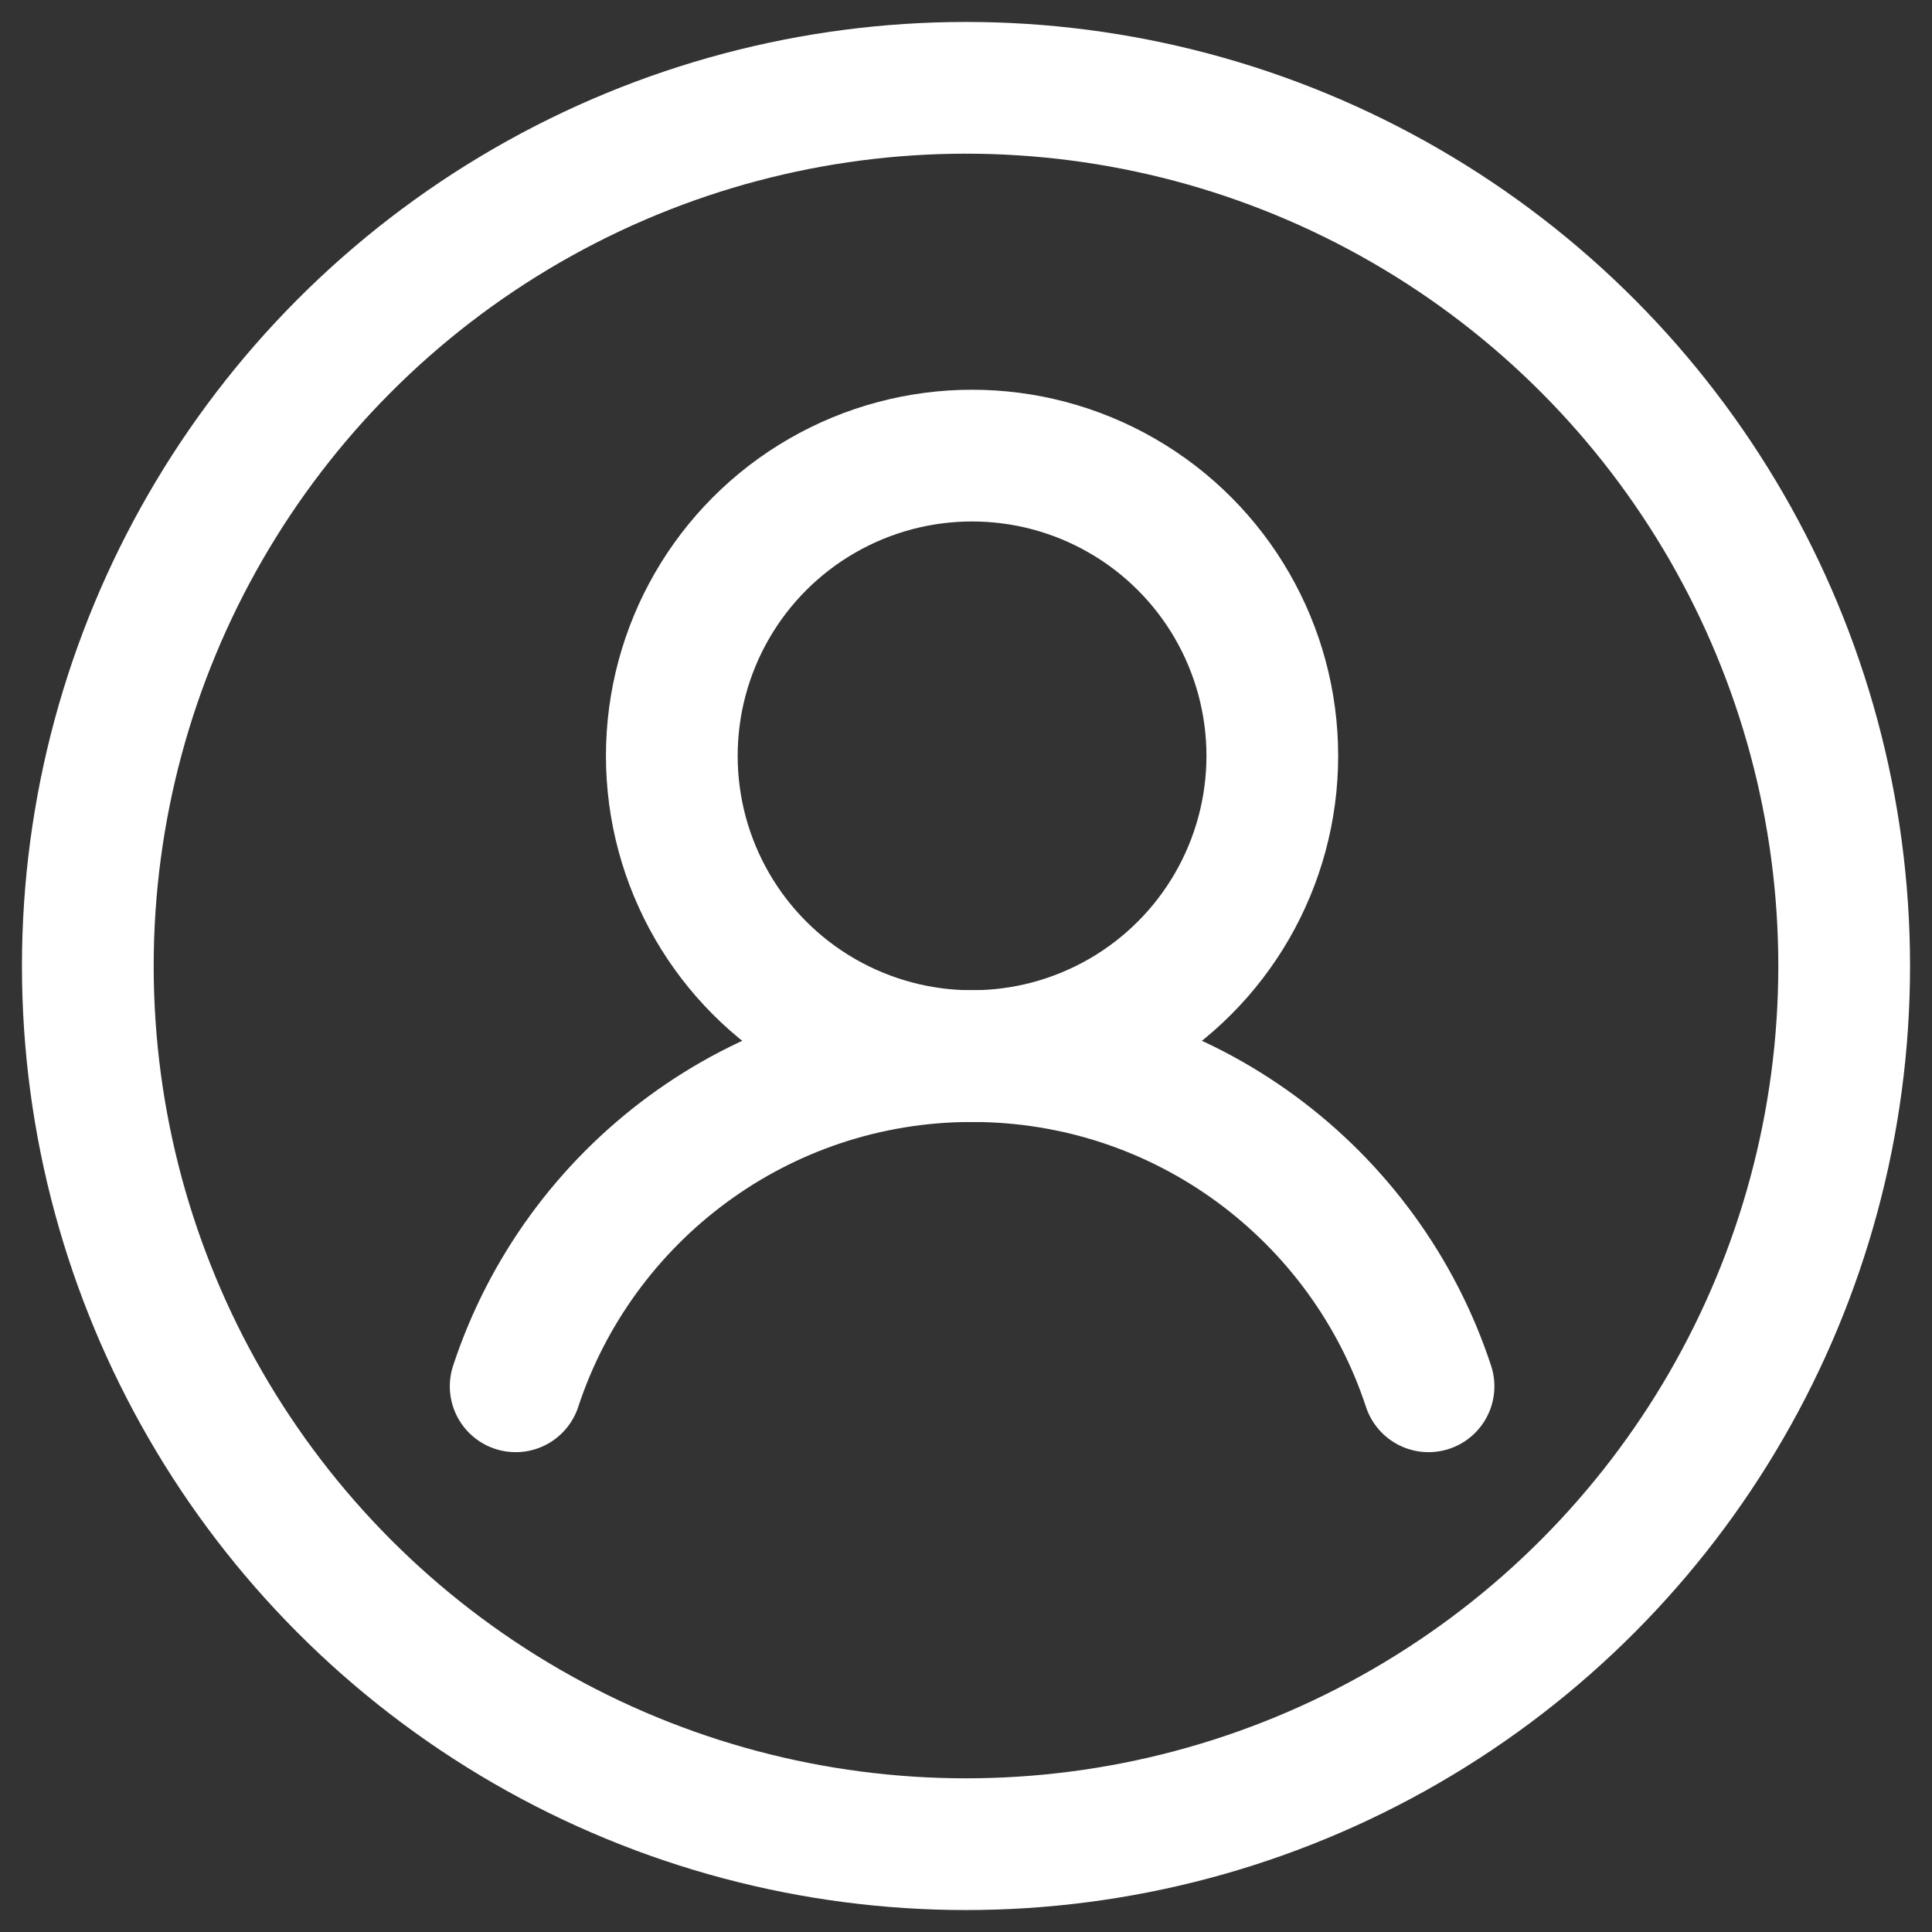
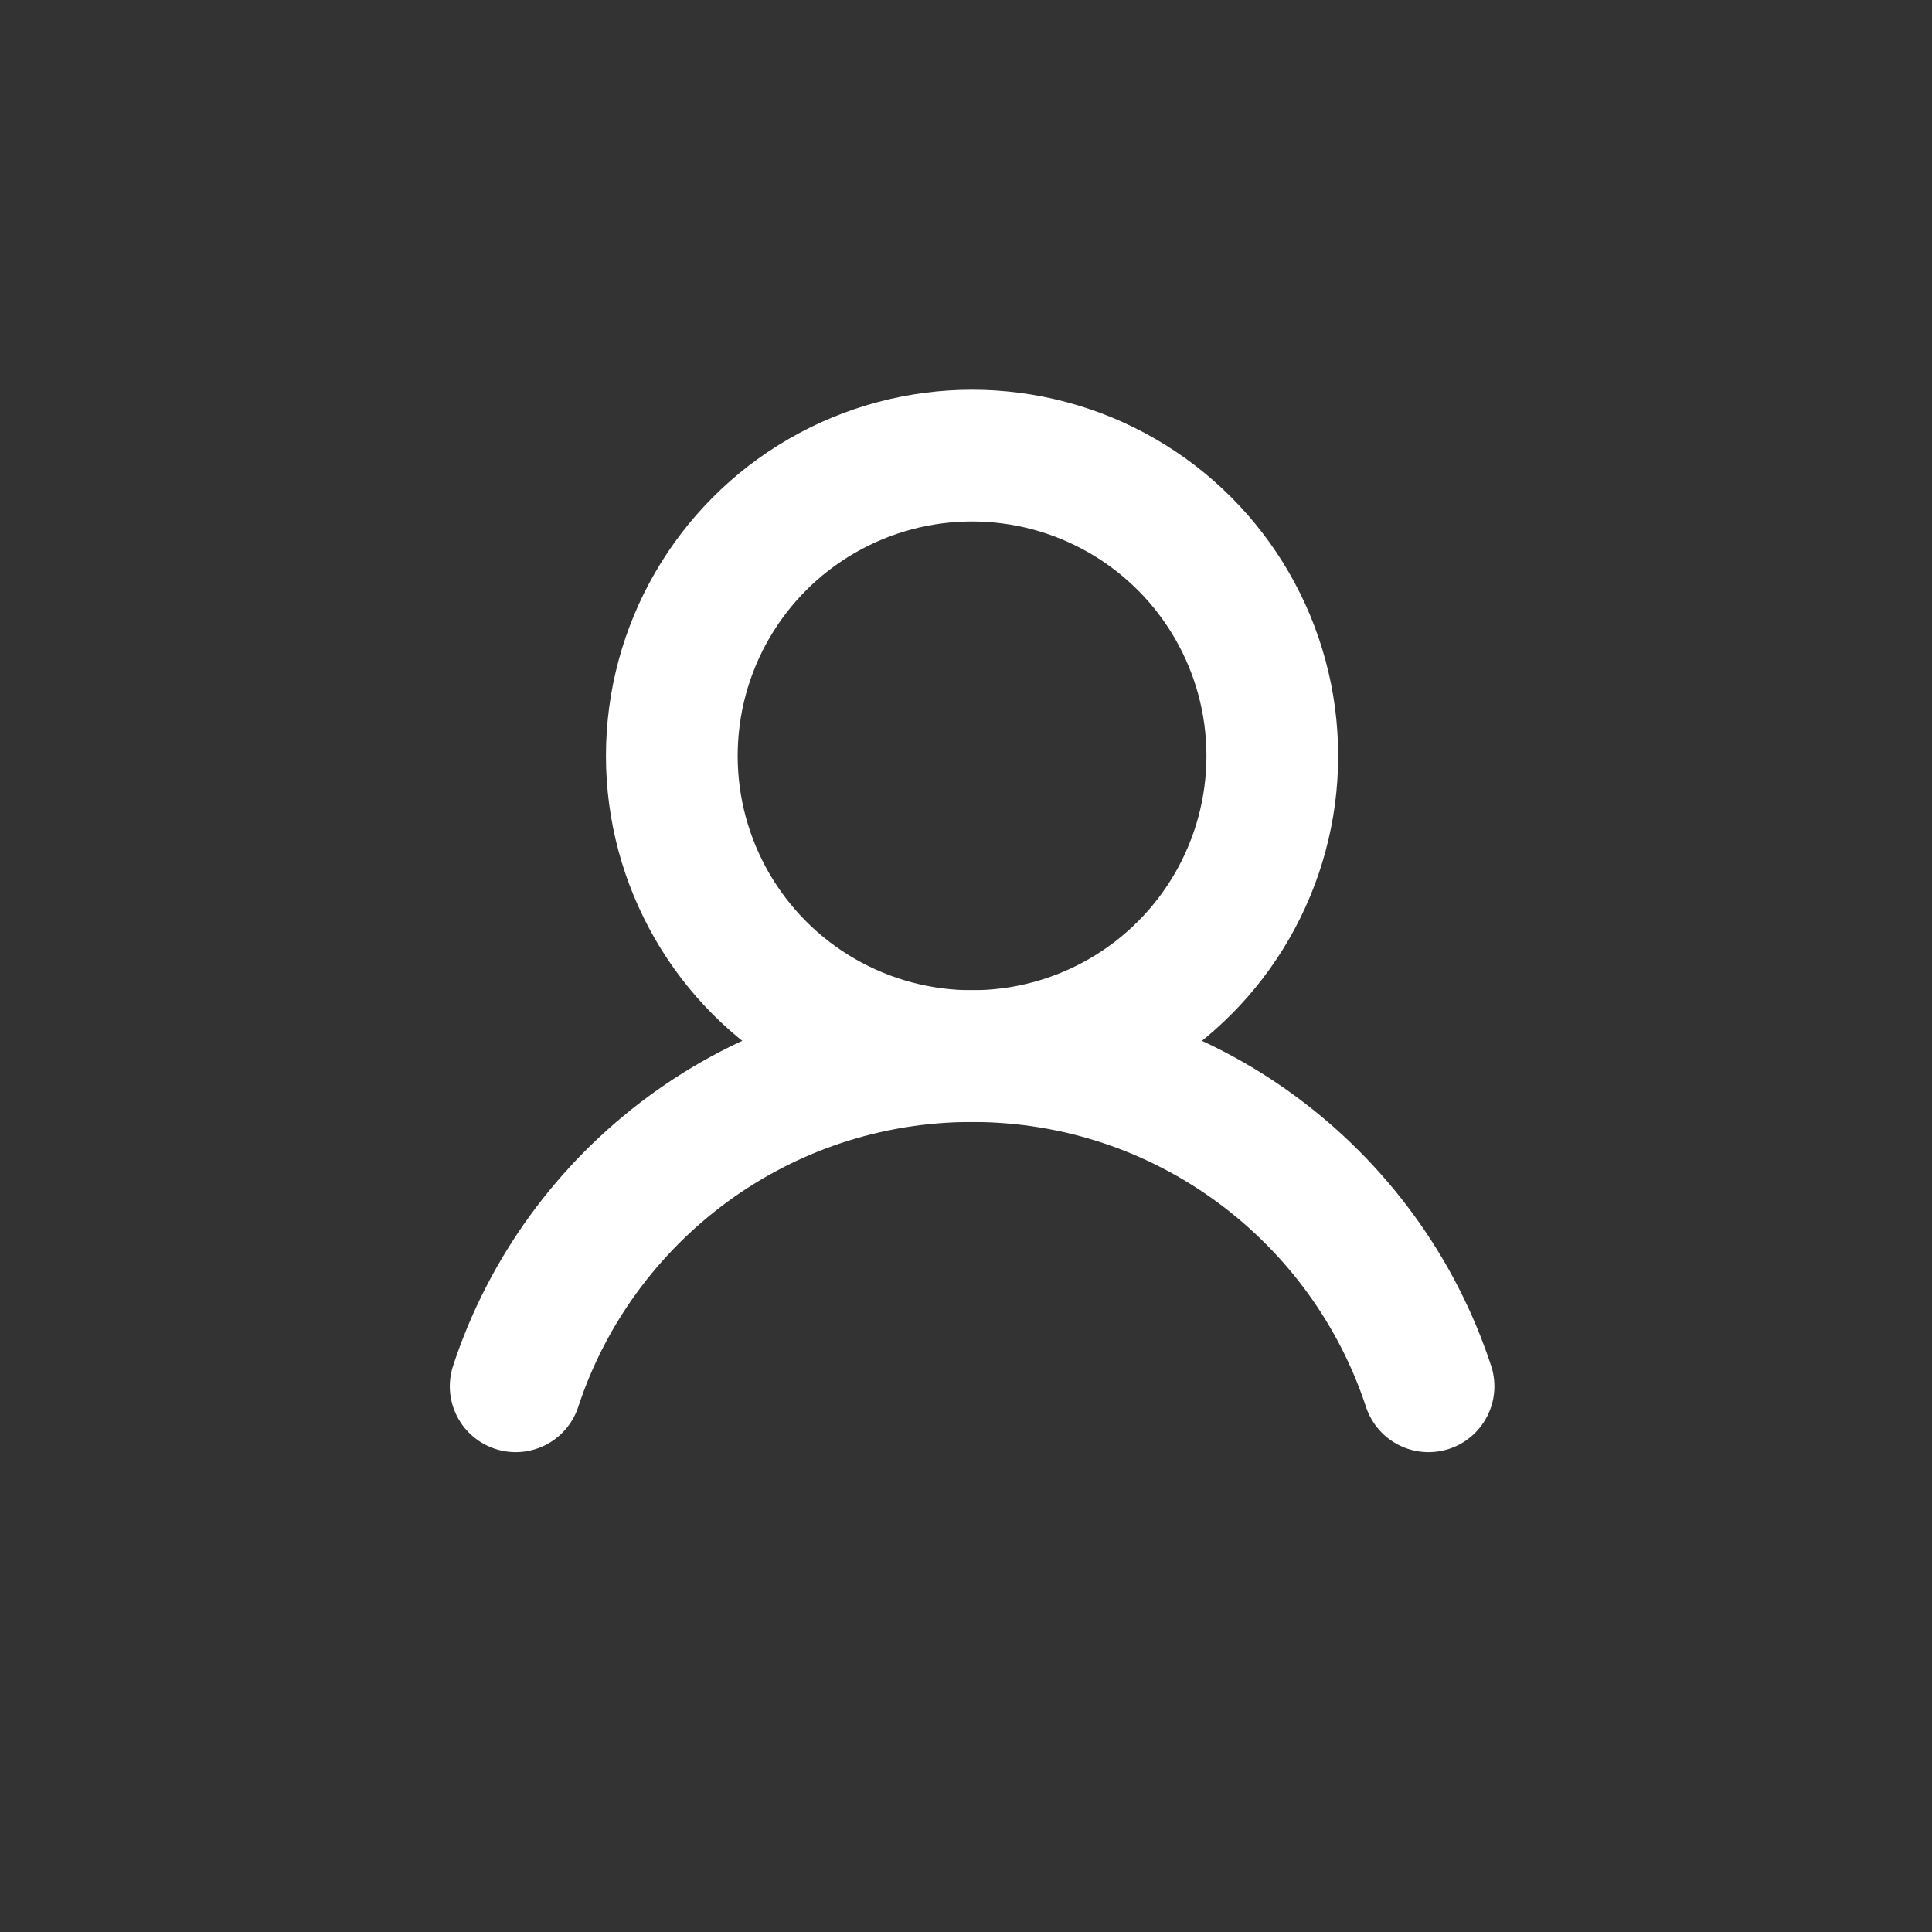
<svg xmlns="http://www.w3.org/2000/svg" width="22" height="22" viewBox="0 0 22 22" fill="none">
  <rect x="0" y="0" width="22" height="22" fill="#333333" stroke="none" />
-   <circle cx="11" cy="11" r="10" stroke="white" stroke-width="1.5" />
  <circle cx="11.069" cy="8.607" r="3.419" stroke="white" stroke-width="1.5" />
  <path d="M16.267 15.786C15.549 13.602 13.494 12.026 11.069 12.026C8.645 12.026 6.59 13.602 5.872 15.786" stroke="white" stroke-width="1.5" stroke-linecap="round" />
</svg>